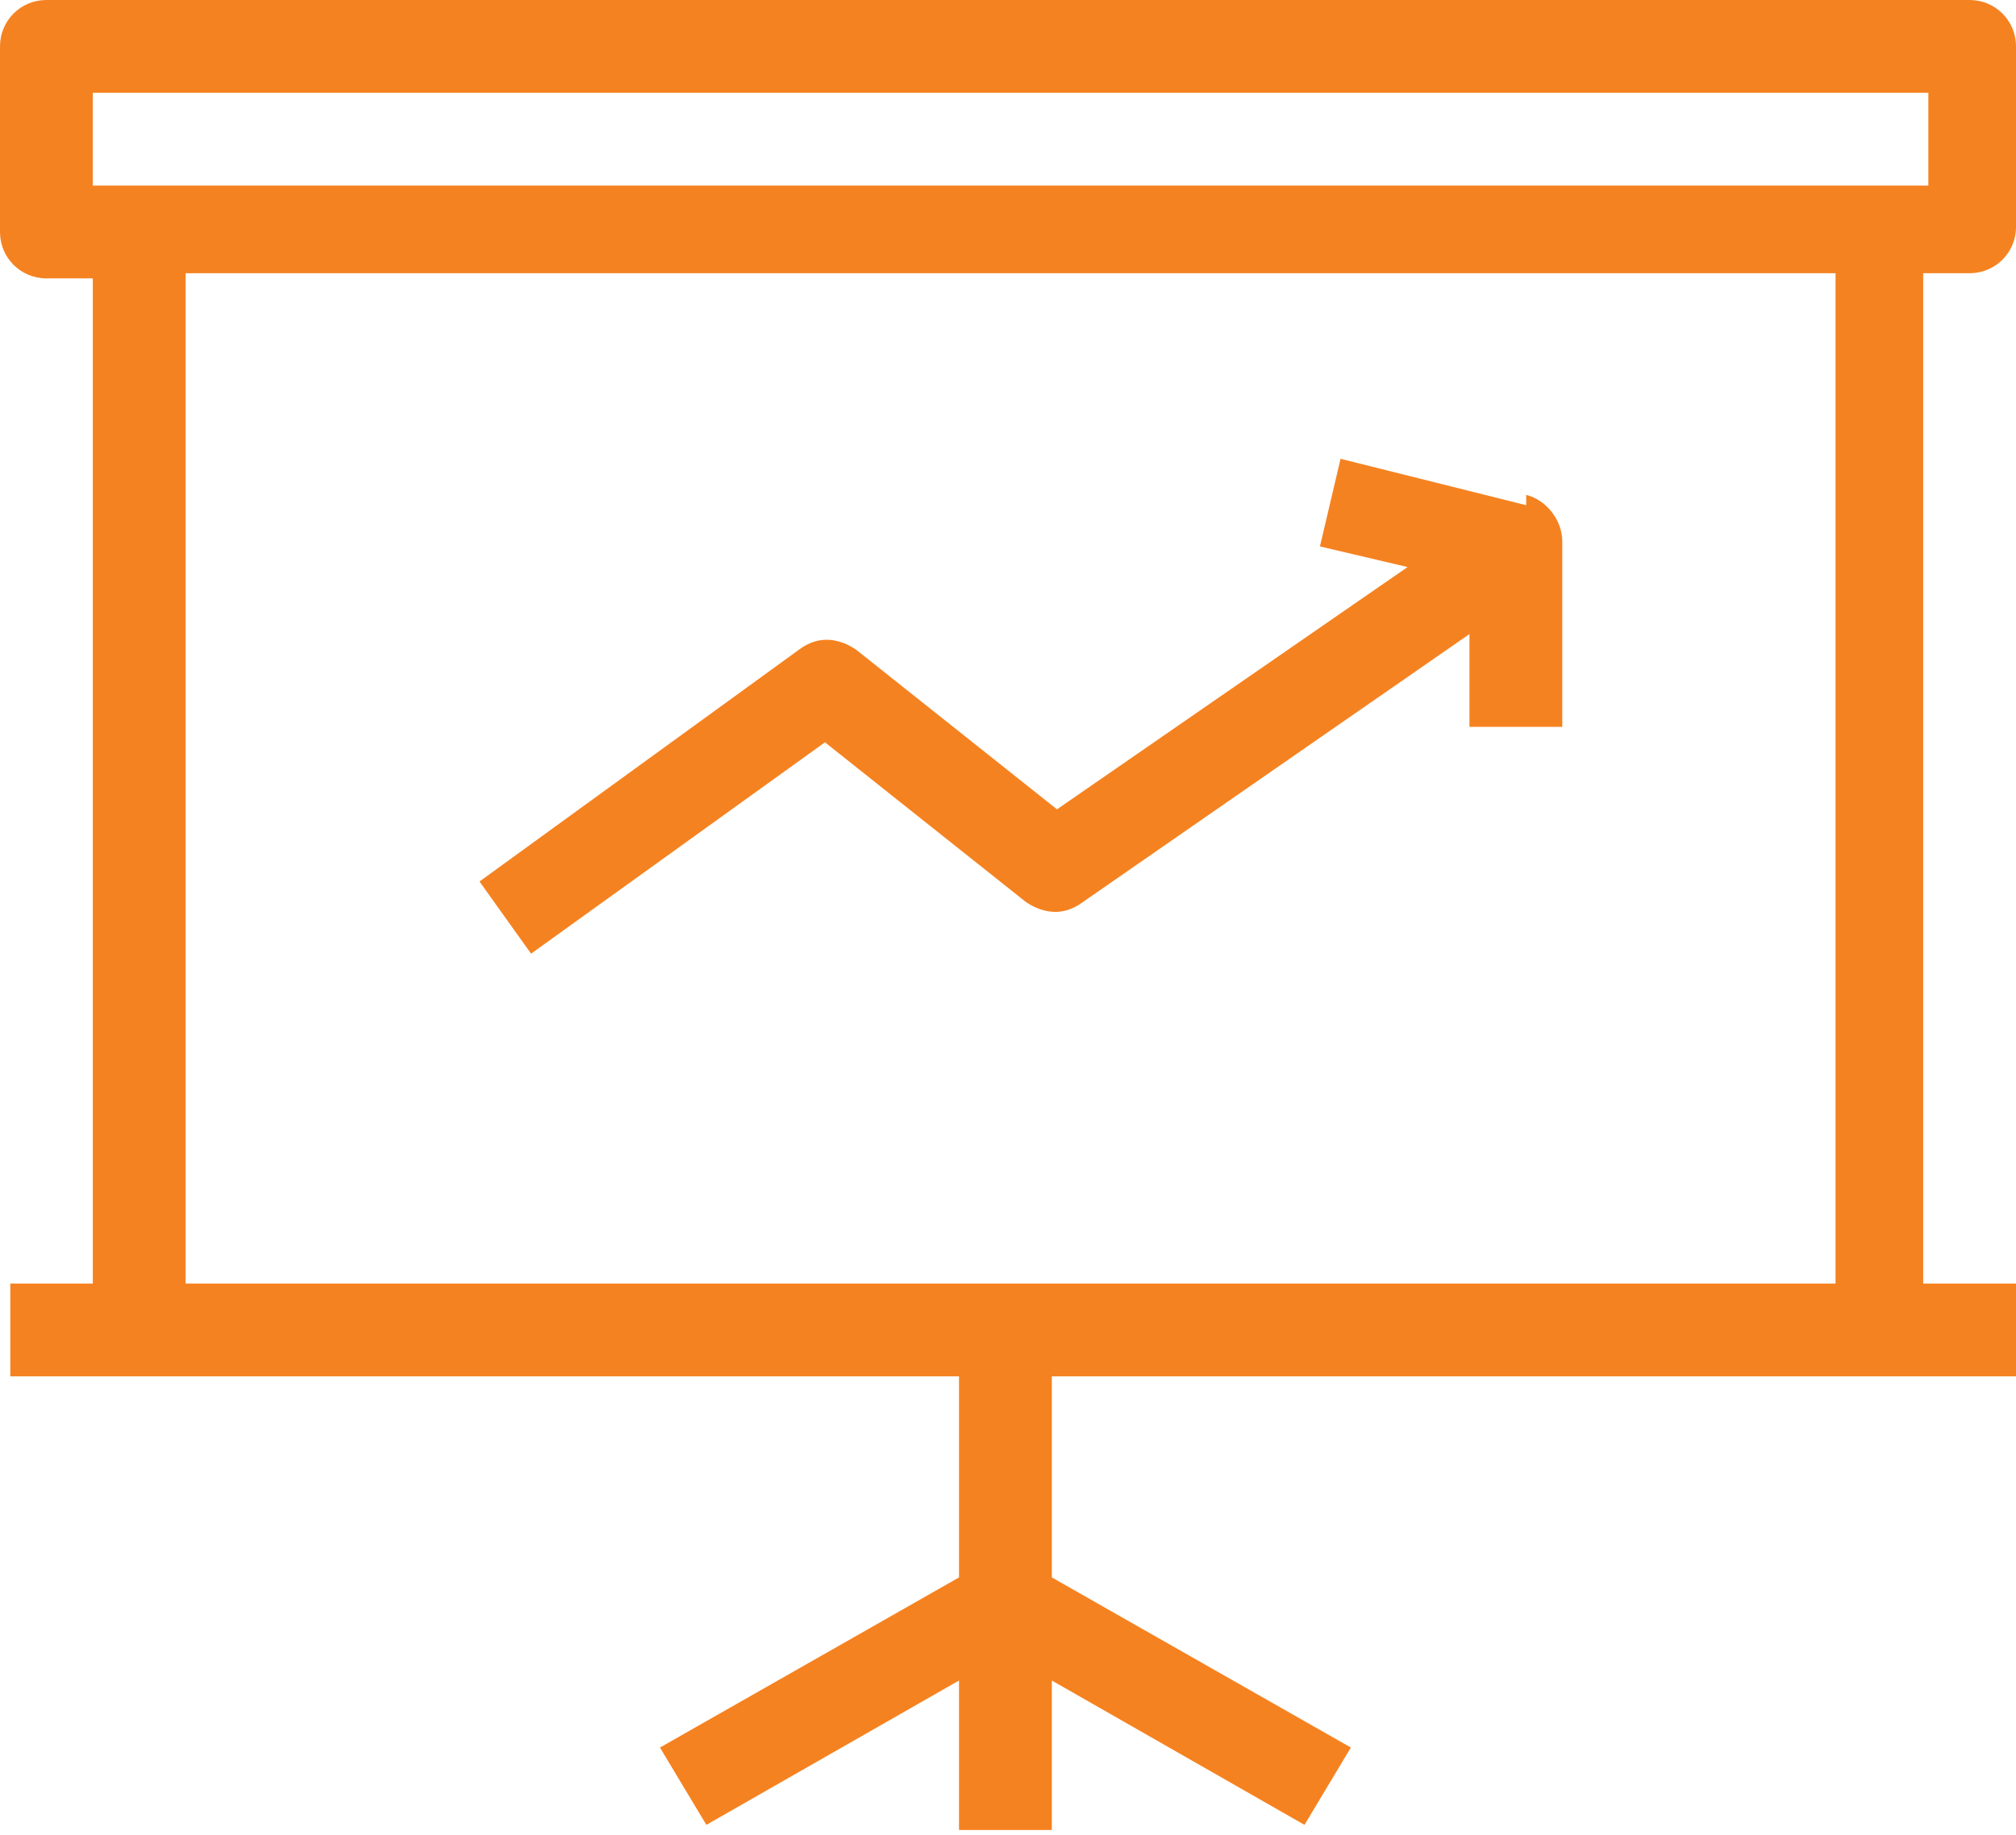
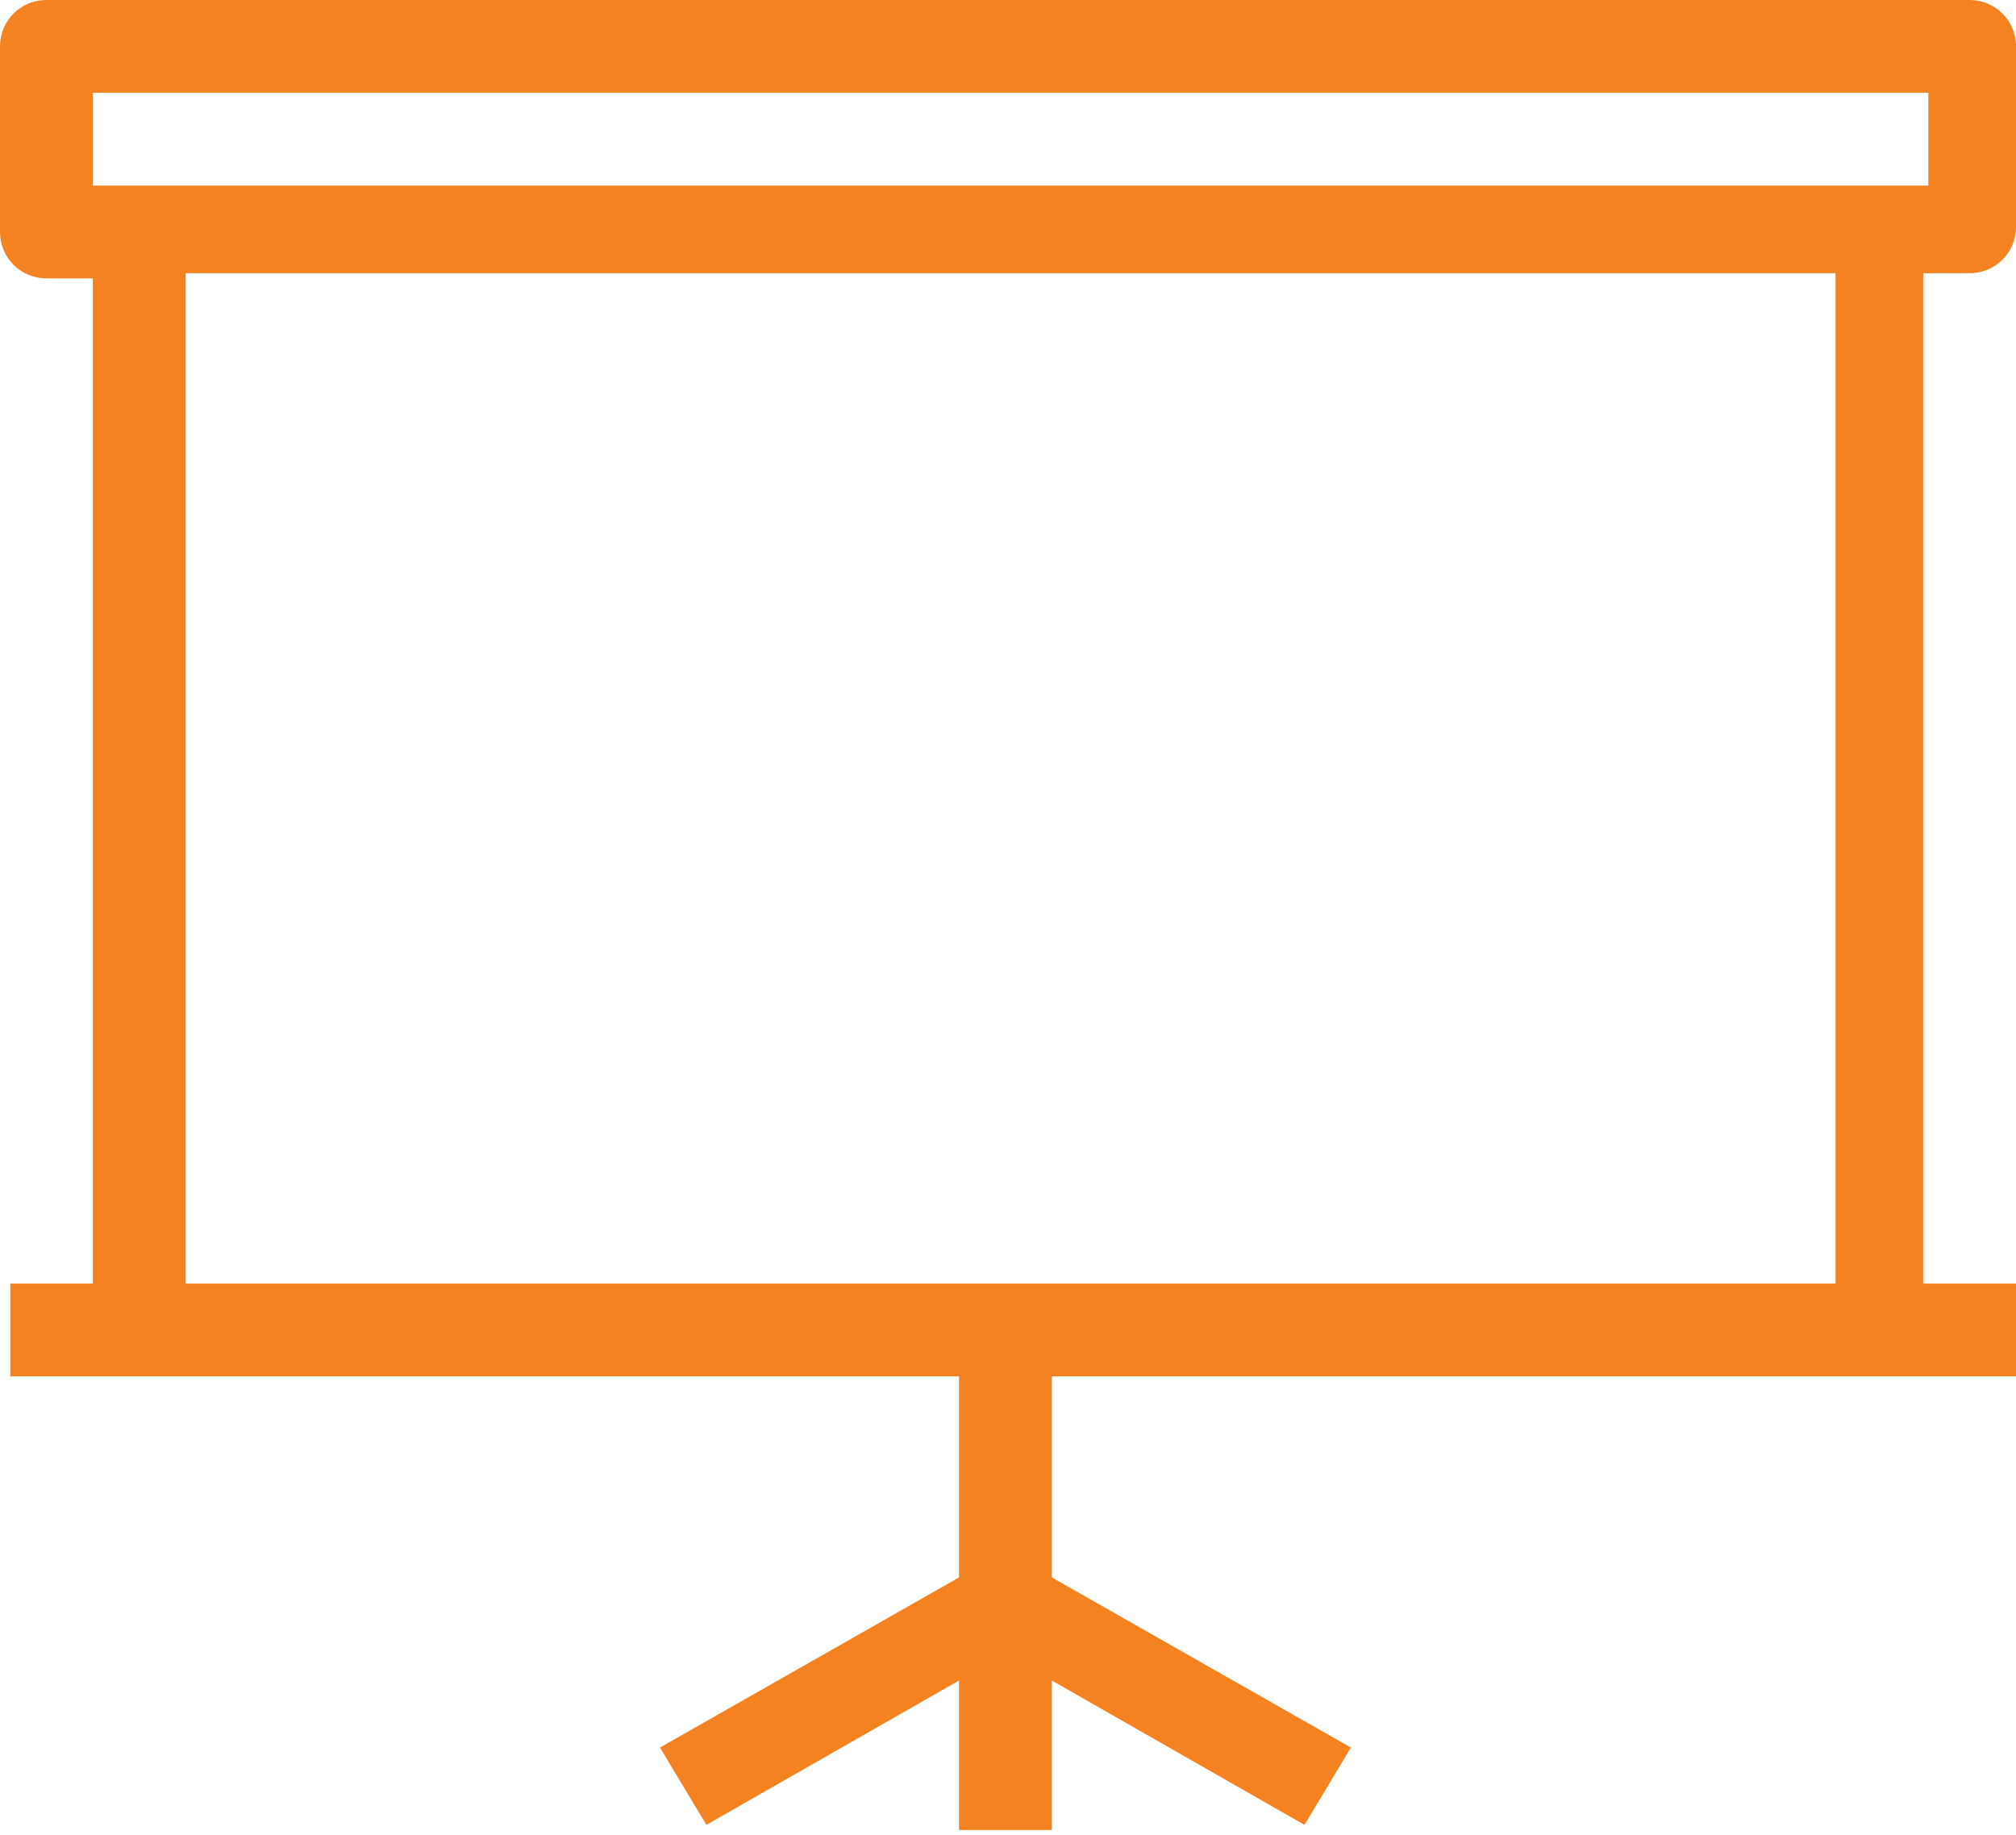
<svg xmlns="http://www.w3.org/2000/svg" id="Layer_1" version="1.1" viewBox="0 0 39.1 35.6">
  <defs>
    <style>
      .st0 {
        fill: #f58220;
      }
    </style>
  </defs>
  <path class="st0" d="M38.2,5.3c.5,0,.9-.4.9-.9V.9c0-.5-.4-.9-.9-.9H.9C.4,0,0,.4,0,.9v3.6c0,.5.4.9.9.9h.9v21h1.8V5.3h32v19.6H.2v1.8h18.4v3.9l-5.8,3.3.9,1.5,4.9-2.8v2.9h1.8v-2.9l4.9,2.8.9-1.5-5.8-3.3v-3.9h18.7v-1.8h-1.8V5.3h.9ZM1.8,3.6v-1.8h35.6v1.8H1.8Z" />
-   <path class="st0" d="M29.6,9.8l-3.6-.9-.4,1.7,1.7.4-6.8,4.7-3.9-3.1c-.3-.2-.7-.3-1.1,0l-6.2,4.5,1,1.4,5.7-4.1,3.9,3.1c.3.2.7.3,1.1,0l7.5-5.2v1.8h1.8v-3.6c0-.4-.3-.8-.7-.9Z" />
</svg>